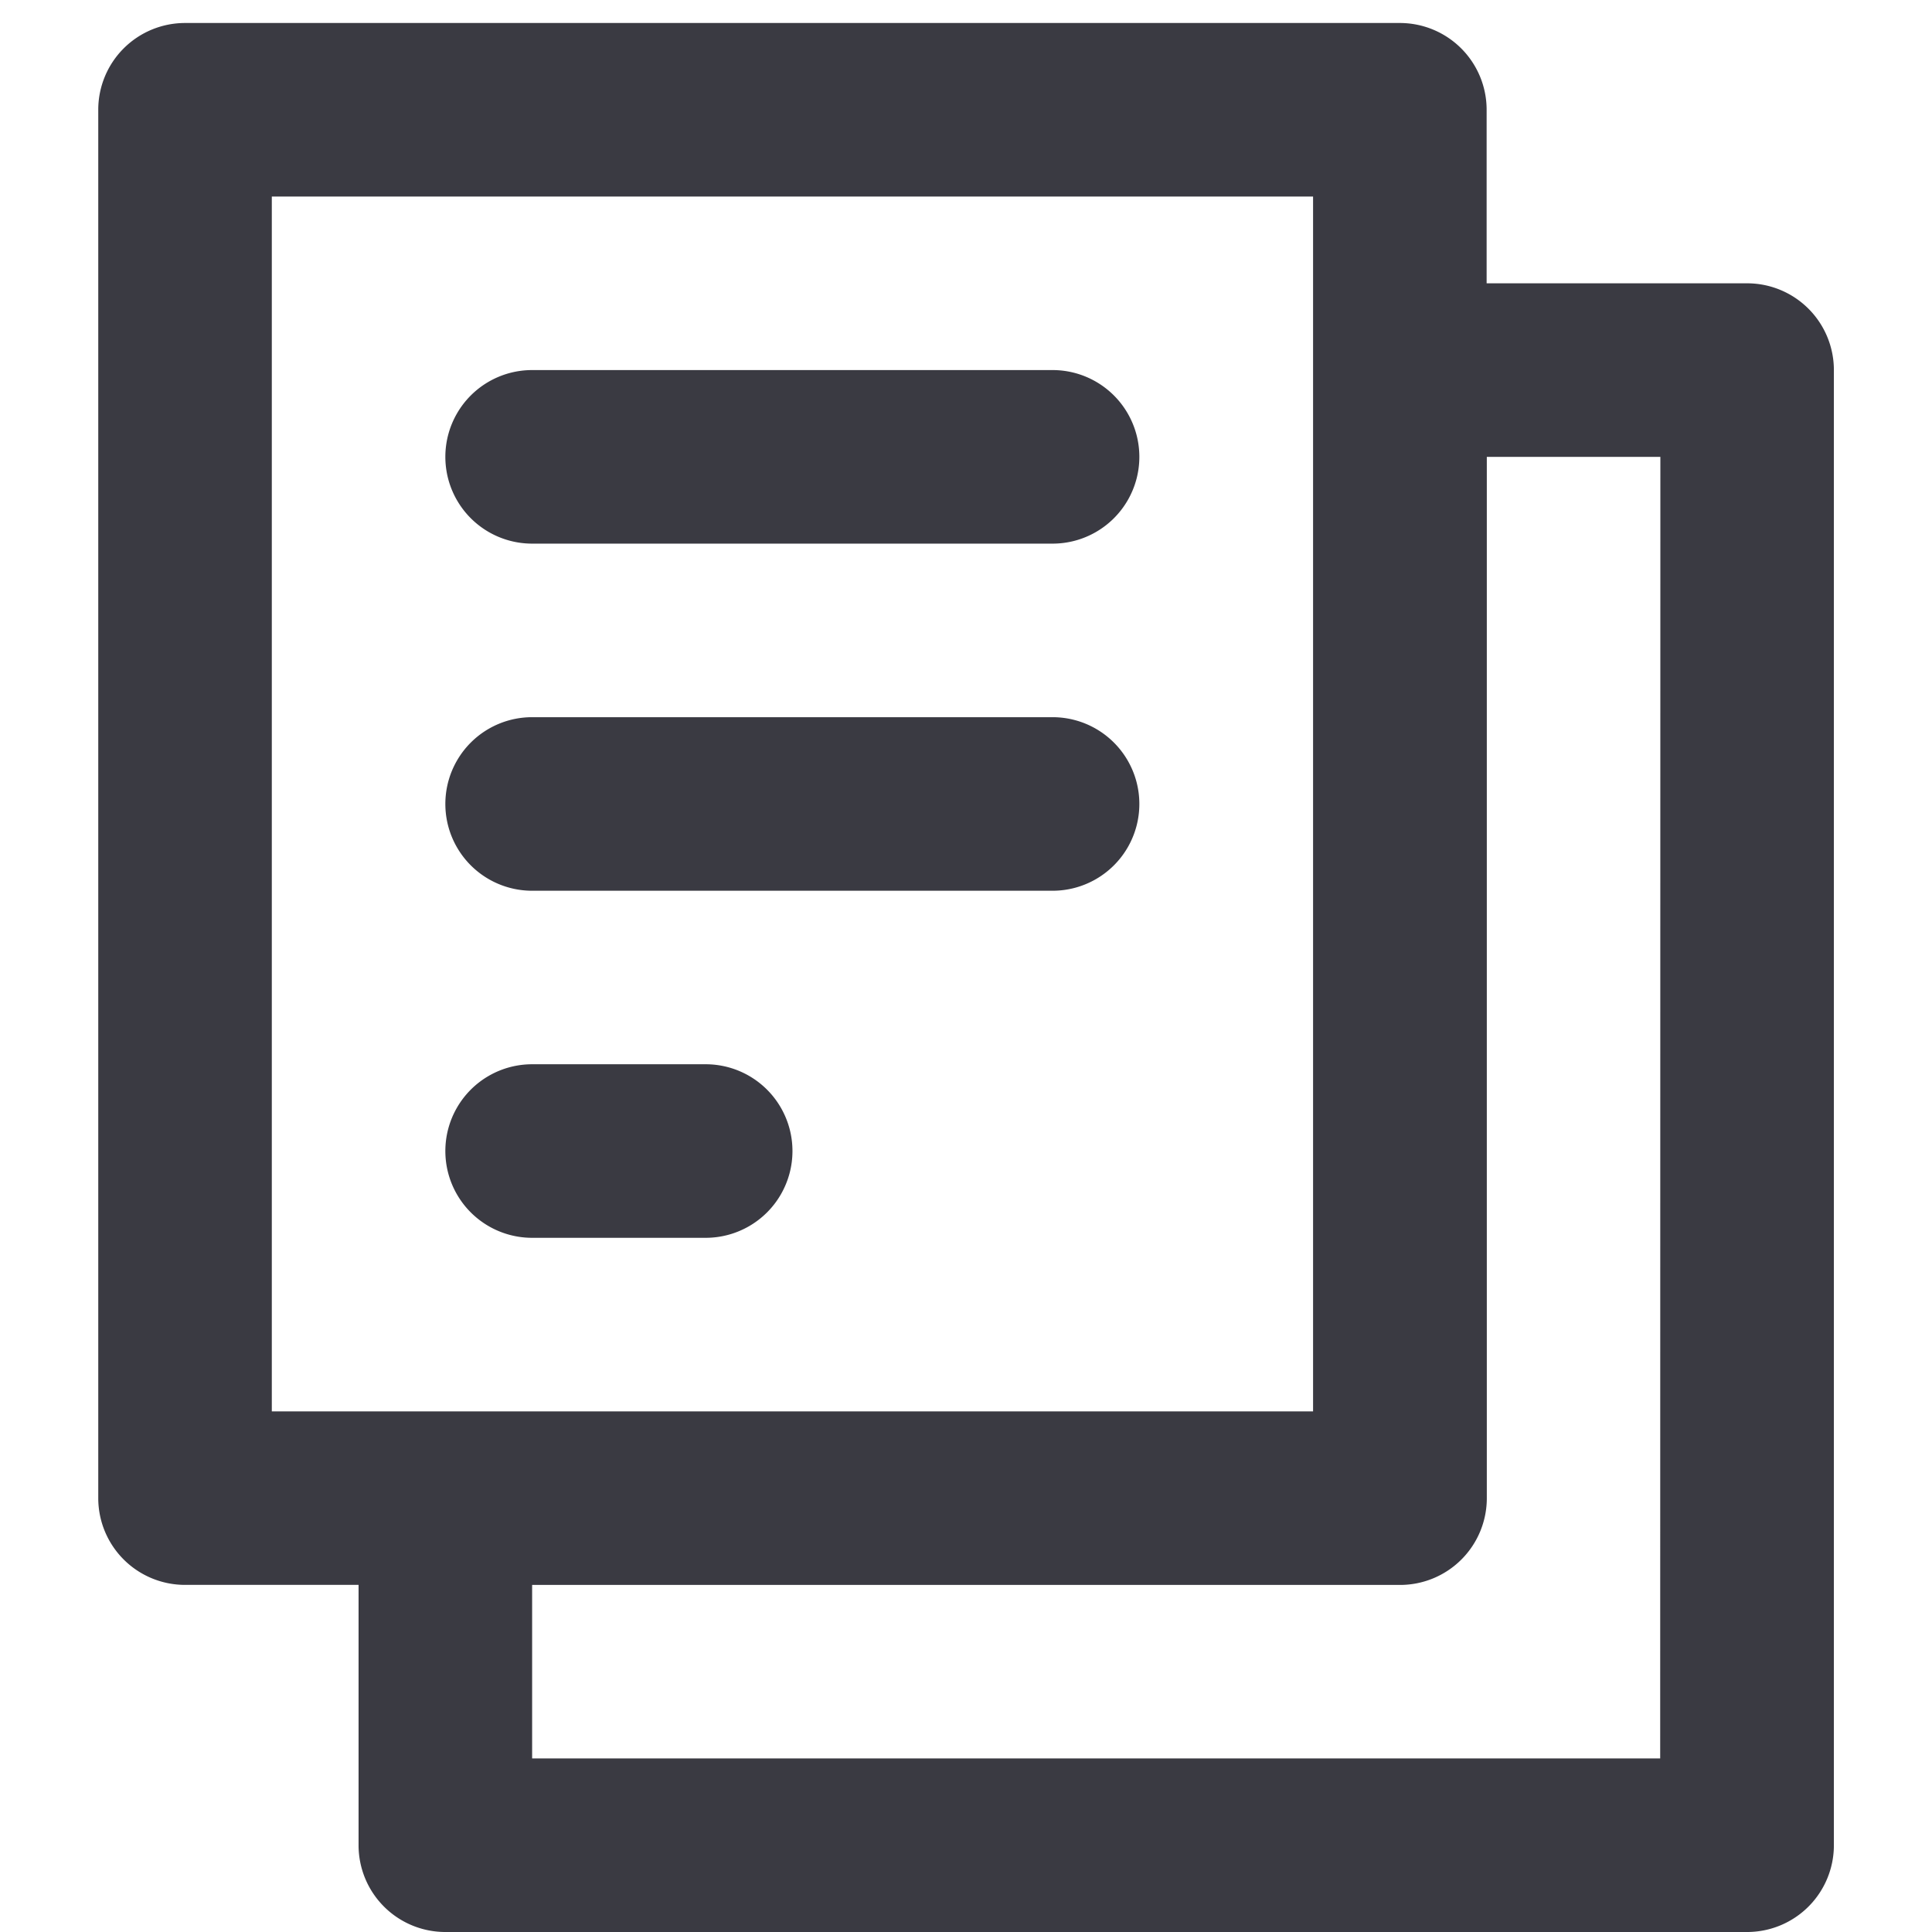
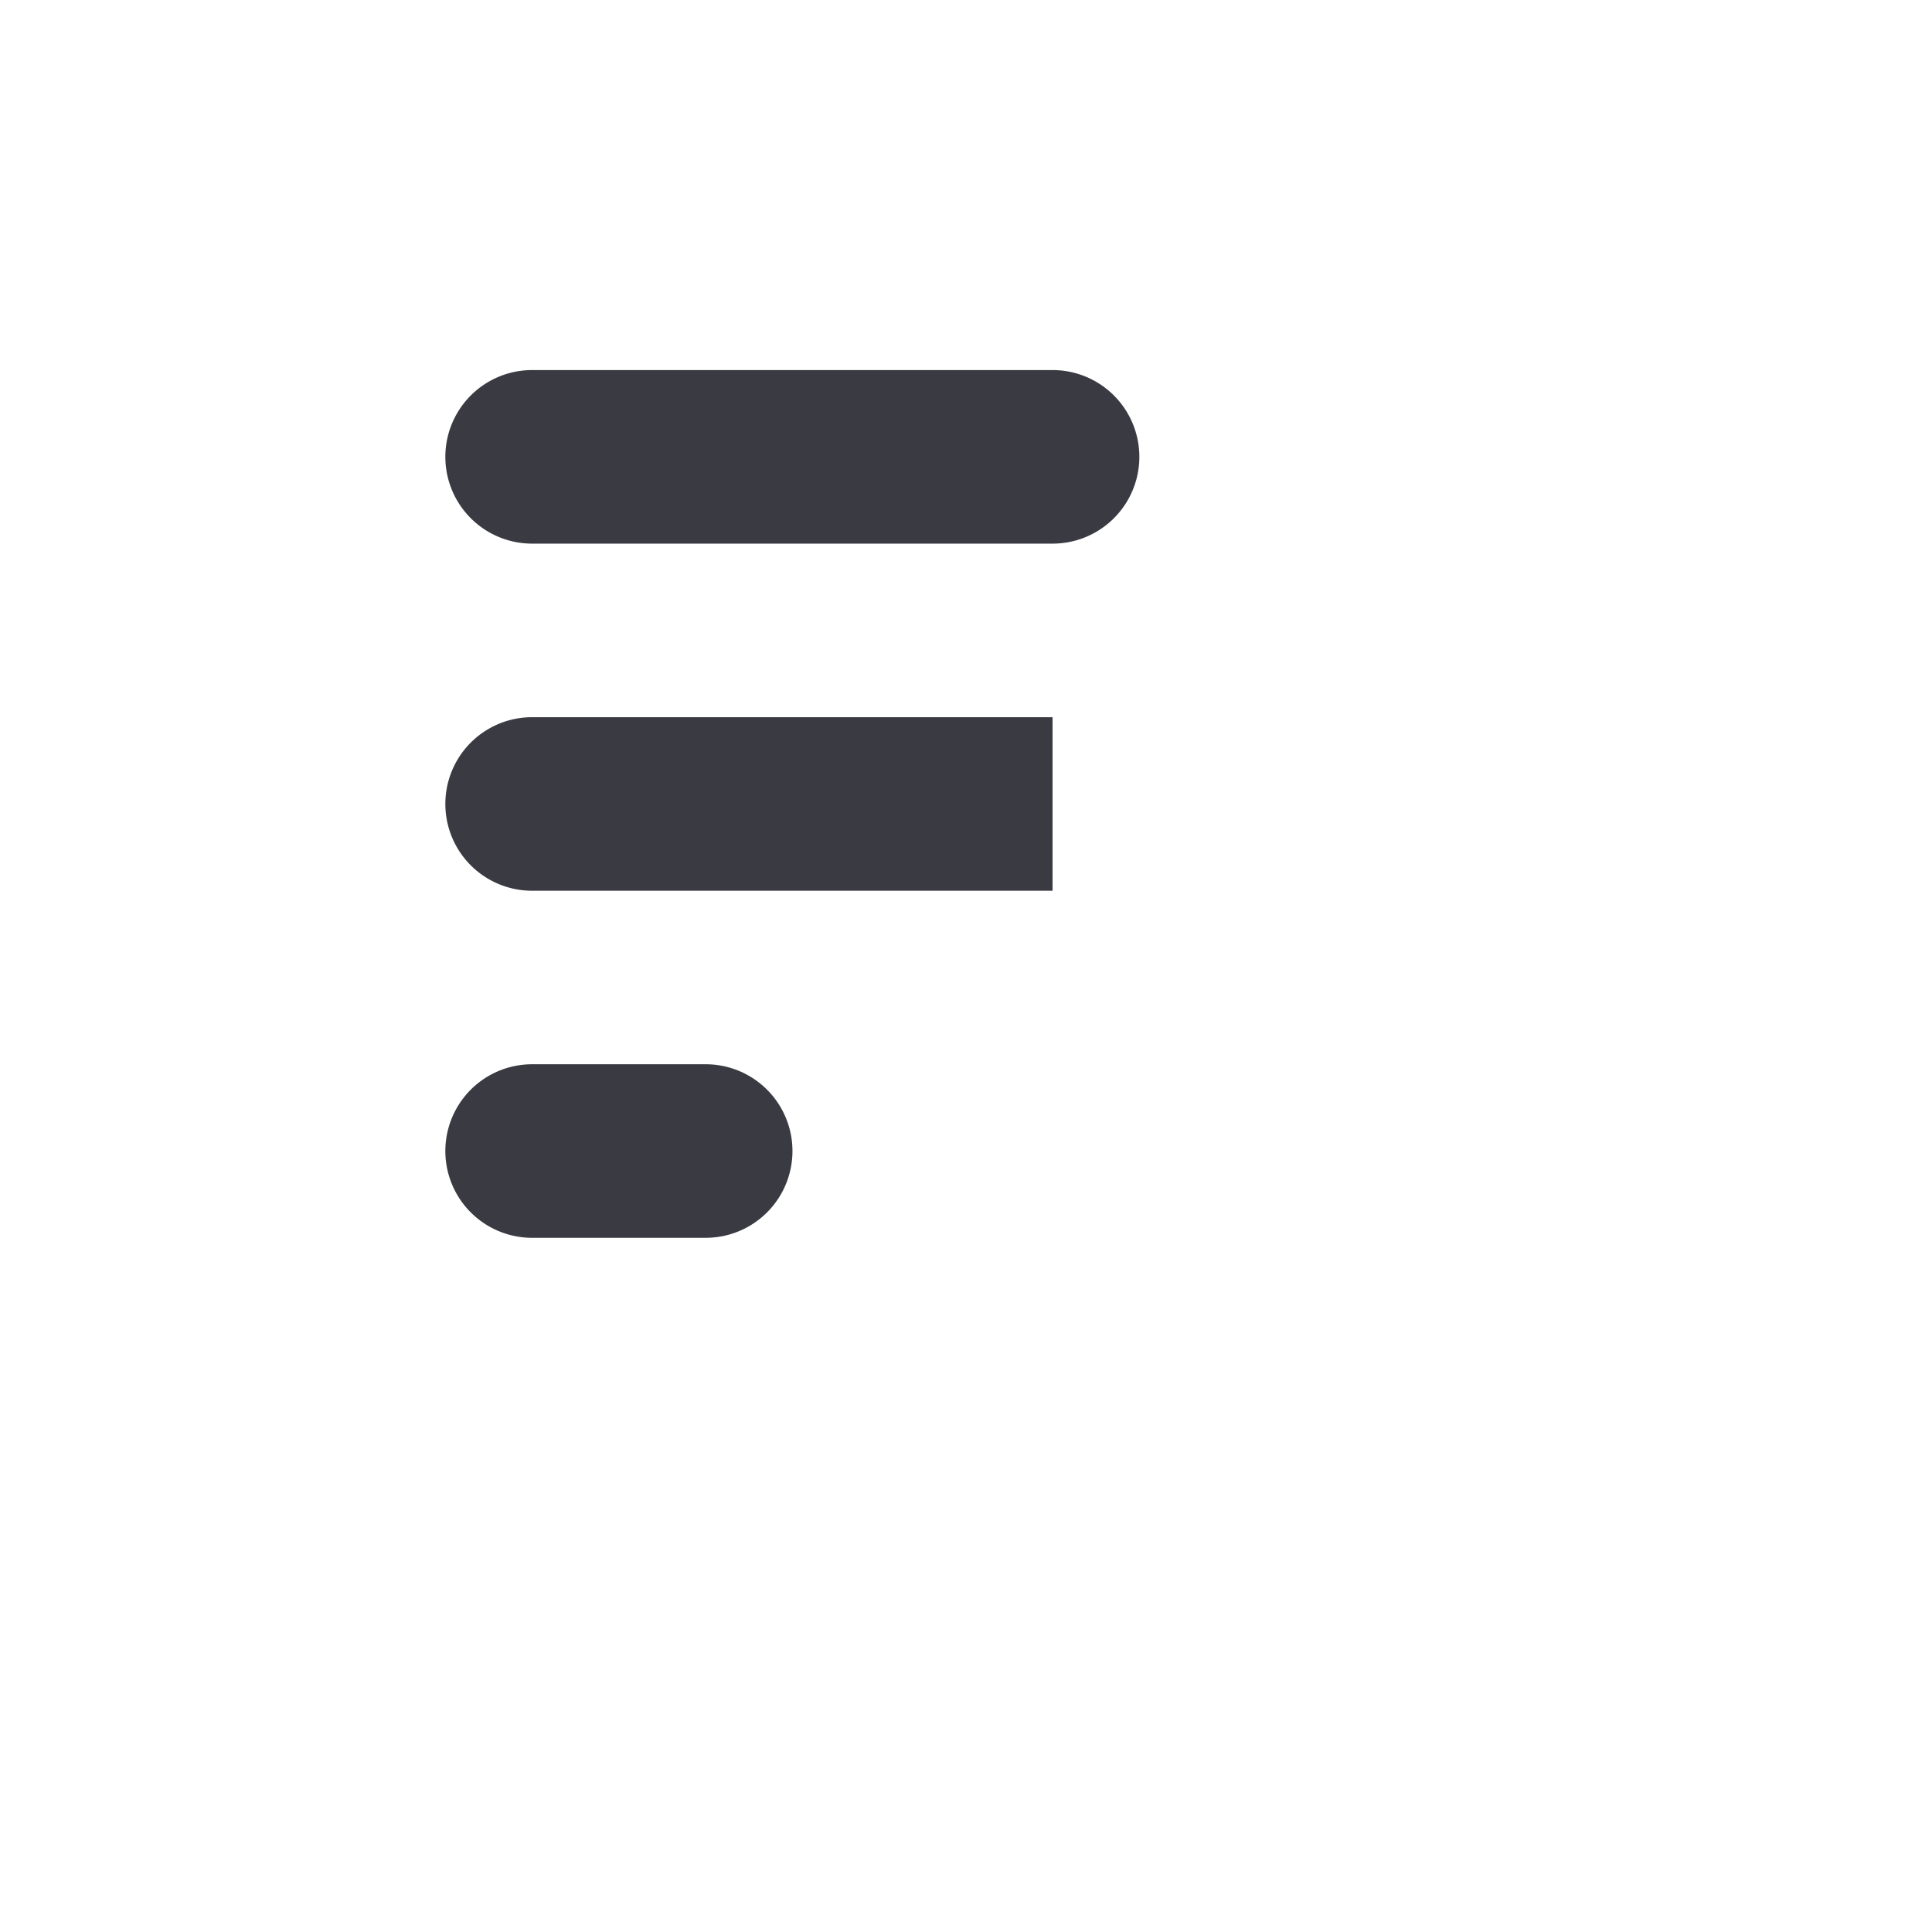
<svg xmlns="http://www.w3.org/2000/svg" width="42" height="42" viewBox="0 0 42 42">
  <g id="Group_1267" data-name="Group 1267" transform="translate(5538.456 -349.299)">
    <rect id="Rectangle_688" data-name="Rectangle 688" width="42" height="42" transform="translate(-5538.456 349.299)" fill="none" />
    <path id="Path_1137" data-name="Path 1137" d="M17.659,29.773H13.886a1.886,1.886,0,1,1,0-3.773h3.773a1.886,1.886,0,1,1,0,3.773Z" transform="translate(-5540.774 346.435)" fill="#3a3a42" />
-     <path id="Path_1138" data-name="Path 1138" d="M25.2,21.773H13.886a1.886,1.886,0,0,1,0-3.773H25.2a1.886,1.886,0,0,1,0,3.773Z" transform="translate(-5540.774 346.89)" fill="#3a3a42" />
+     <path id="Path_1138" data-name="Path 1138" d="M25.2,21.773H13.886a1.886,1.886,0,0,1,0-3.773H25.2Z" transform="translate(-5540.774 346.89)" fill="#3a3a42" />
    <path id="Path_1139" data-name="Path 1139" d="M25.2,13.773H13.886a1.886,1.886,0,0,1,0-3.773H25.2a1.886,1.886,0,0,1,0,3.773Z" transform="translate(-5540.774 347.344)" fill="#3a3a42" />
-     <path id="Path_1140" data-name="Path 1140" d="M39.841,7.659H34.182V3.886A1.886,1.886,0,0,0,32.3,2H5.886A1.886,1.886,0,0,0,4,3.886V34.068a1.886,1.886,0,0,0,1.886,1.886H9.659v5.659A1.886,1.886,0,0,0,11.545,43.5h28.3a1.886,1.886,0,0,0,1.886-1.886V9.545A1.886,1.886,0,0,0,39.841,7.659ZM7.773,5.773H30.409V32.182H7.773ZM37.955,39.727H13.432V35.955H32.3a1.886,1.886,0,0,0,1.886-1.886V11.432h3.773Z" transform="translate(-5540.32 347.799)" fill="#3a3a42" />
  </g>
</svg>